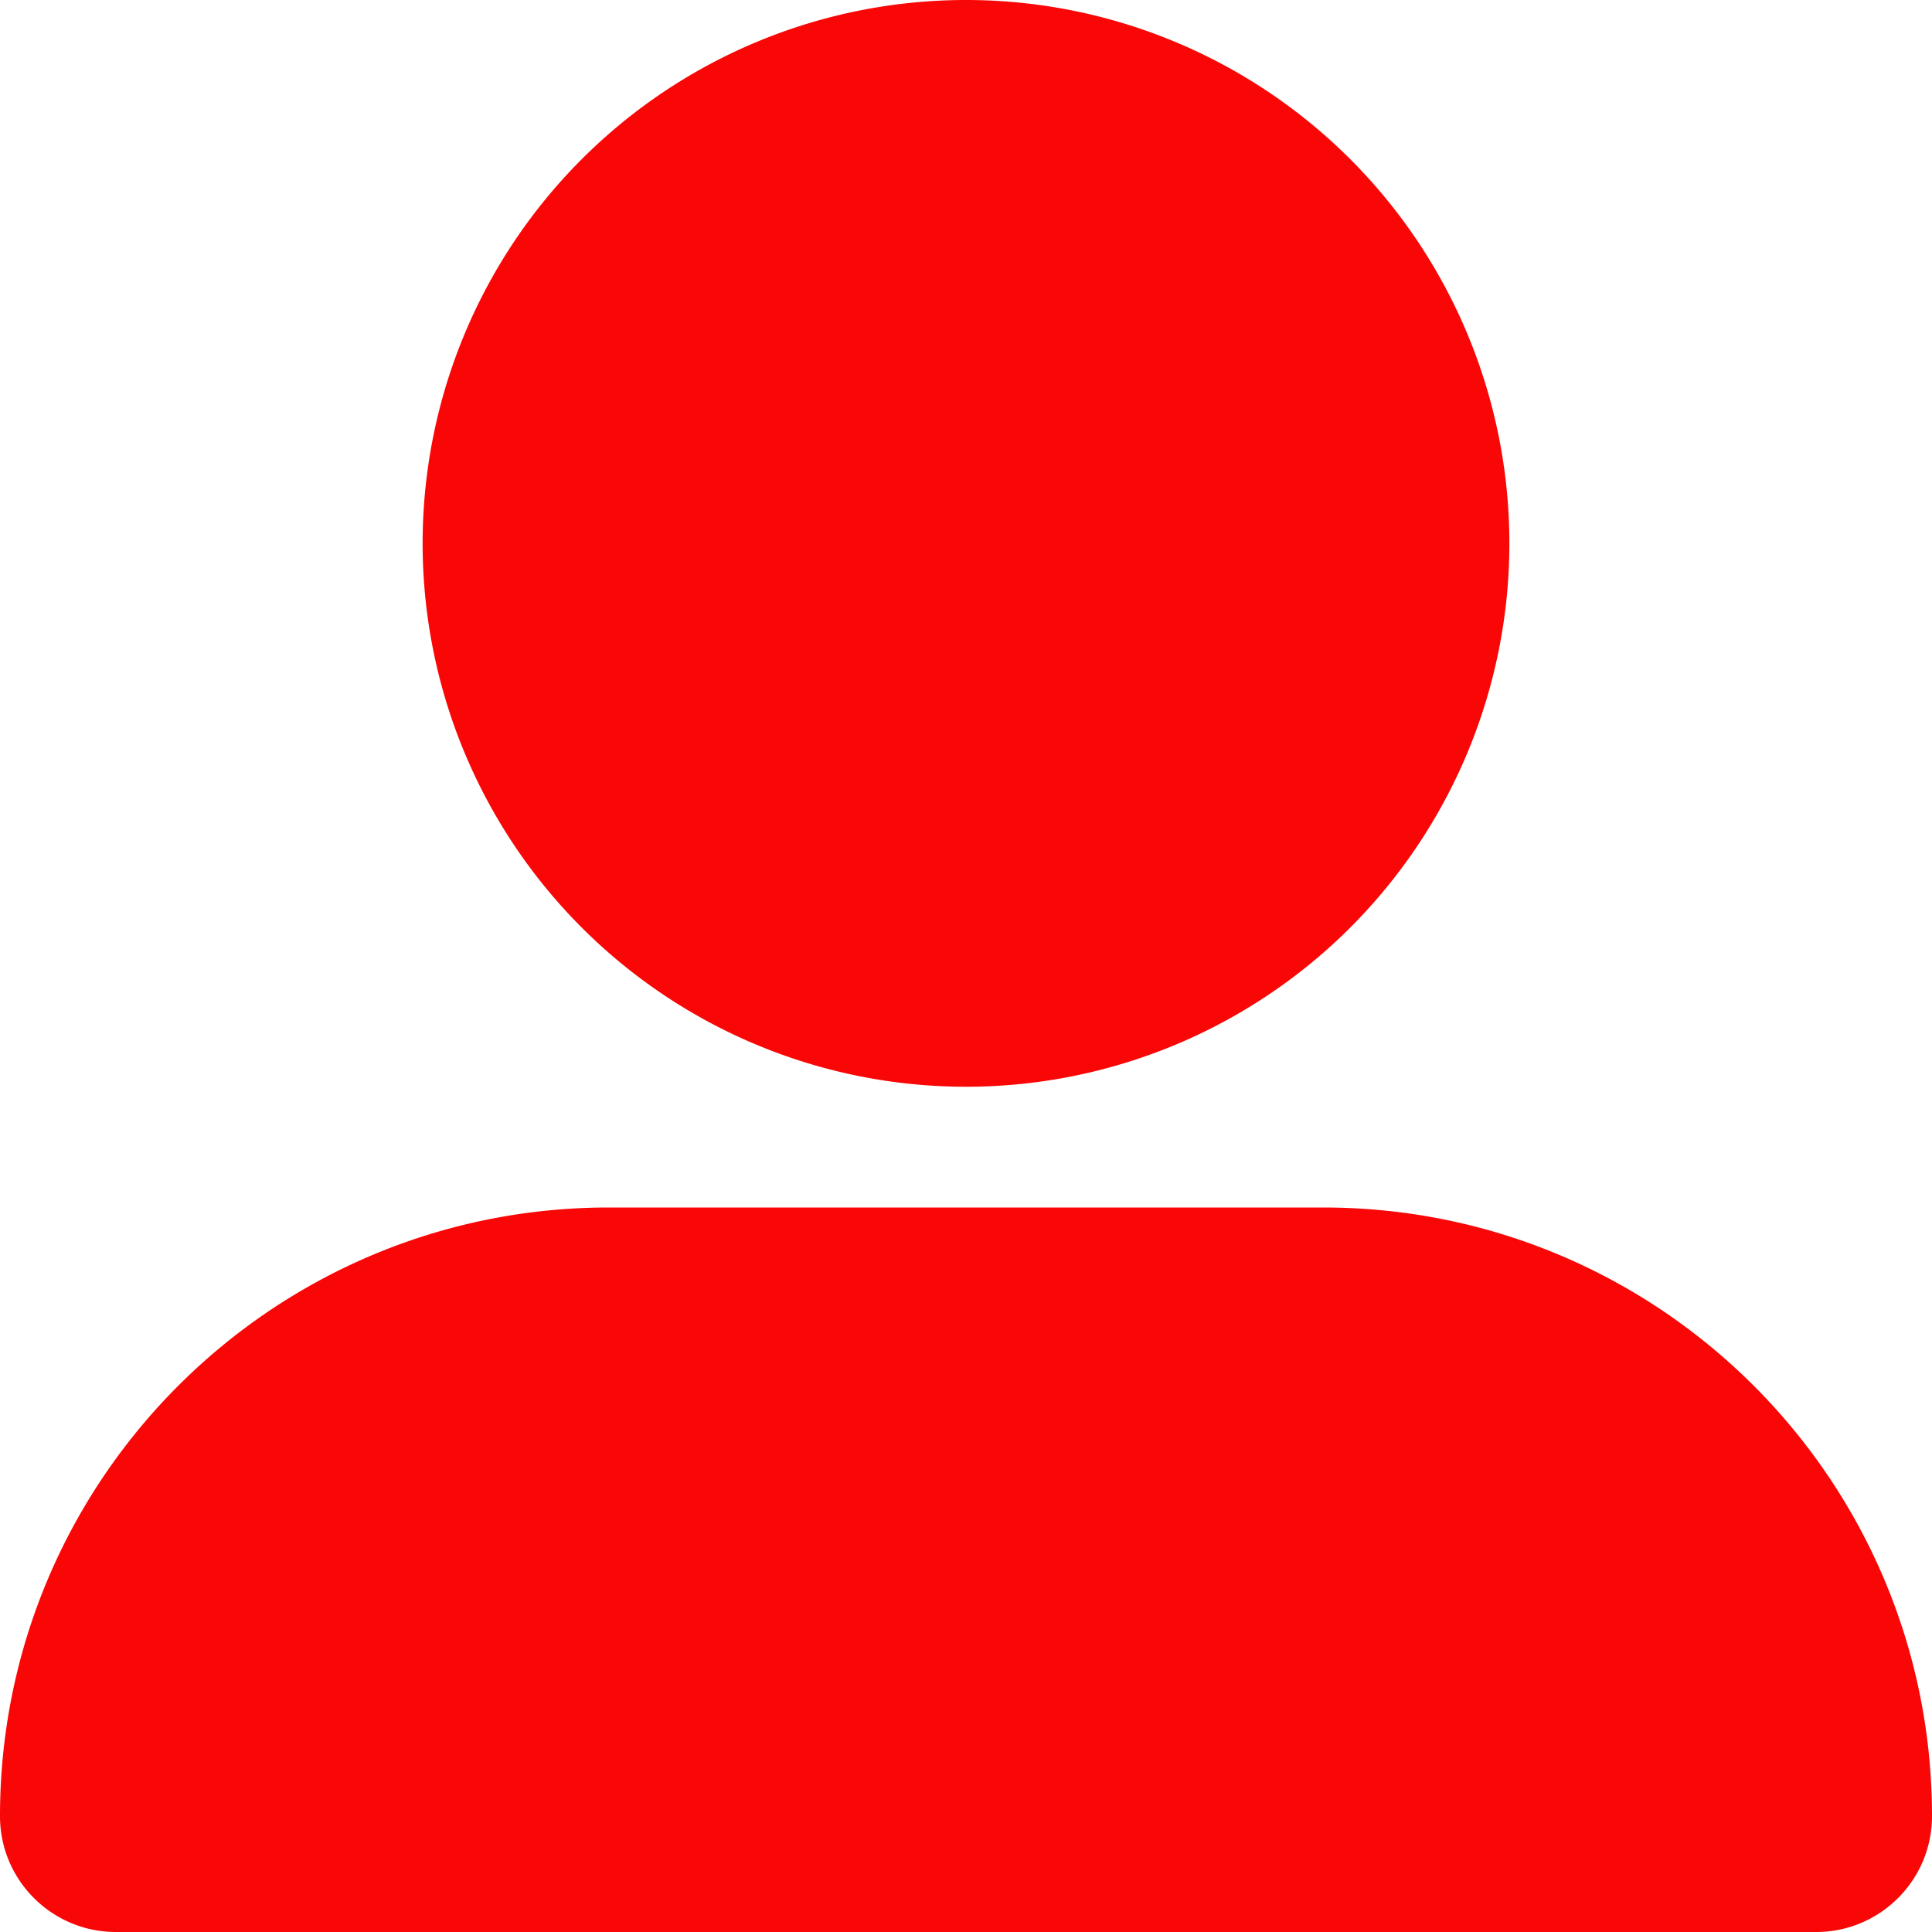
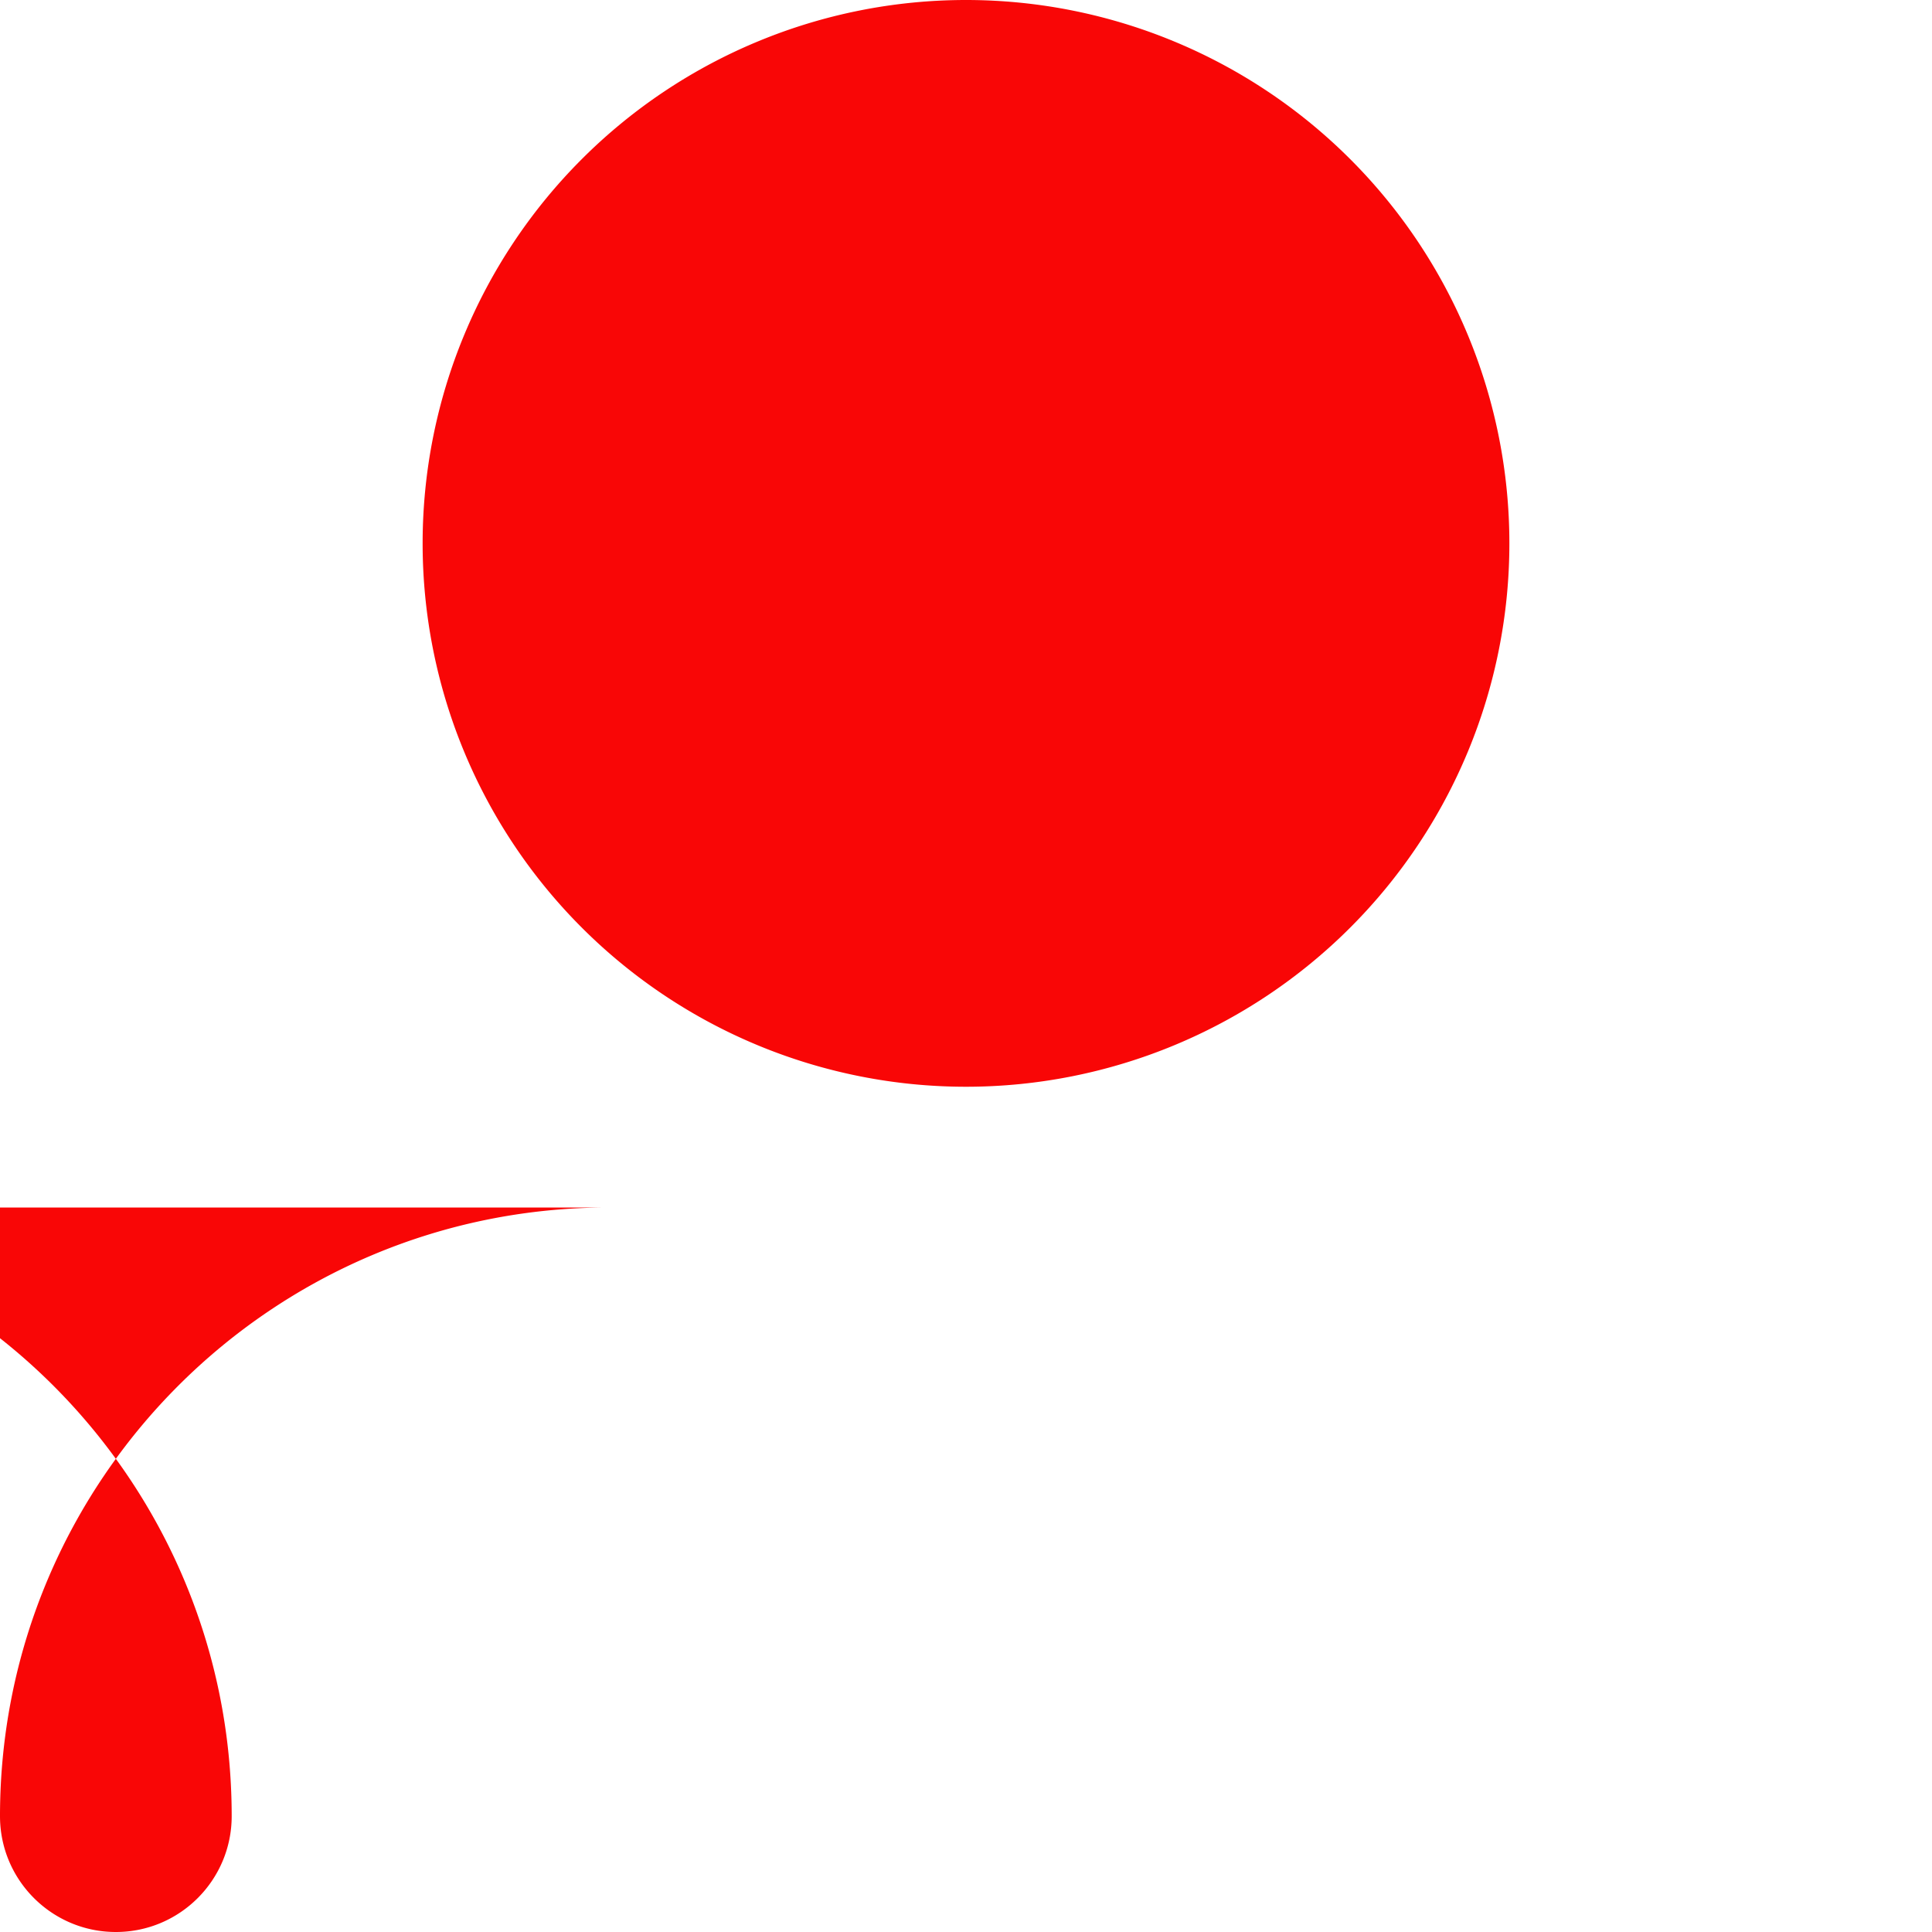
<svg xmlns="http://www.w3.org/2000/svg" width="32" height="32" viewBox="0 0 512 512">
-   <path fill="#f90606" d="M256 288a144 144 0 1 0 0-288a144 144 0 1 0 0 288m-94.7 32C72.2 320 0 392.2 0 481.3c0 17 13.8 30.7 30.7 30.7h450.6c17 0 30.7-13.8 30.7-30.7c0-89.1-72.2-161.3-161.3-161.3z" />
+   <path fill="#f90606" d="M256 288a144 144 0 1 0 0-288a144 144 0 1 0 0 288m-94.7 32C72.2 320 0 392.2 0 481.3c0 17 13.8 30.7 30.7 30.7c17 0 30.7-13.8 30.7-30.7c0-89.1-72.2-161.3-161.3-161.3z" />
</svg>